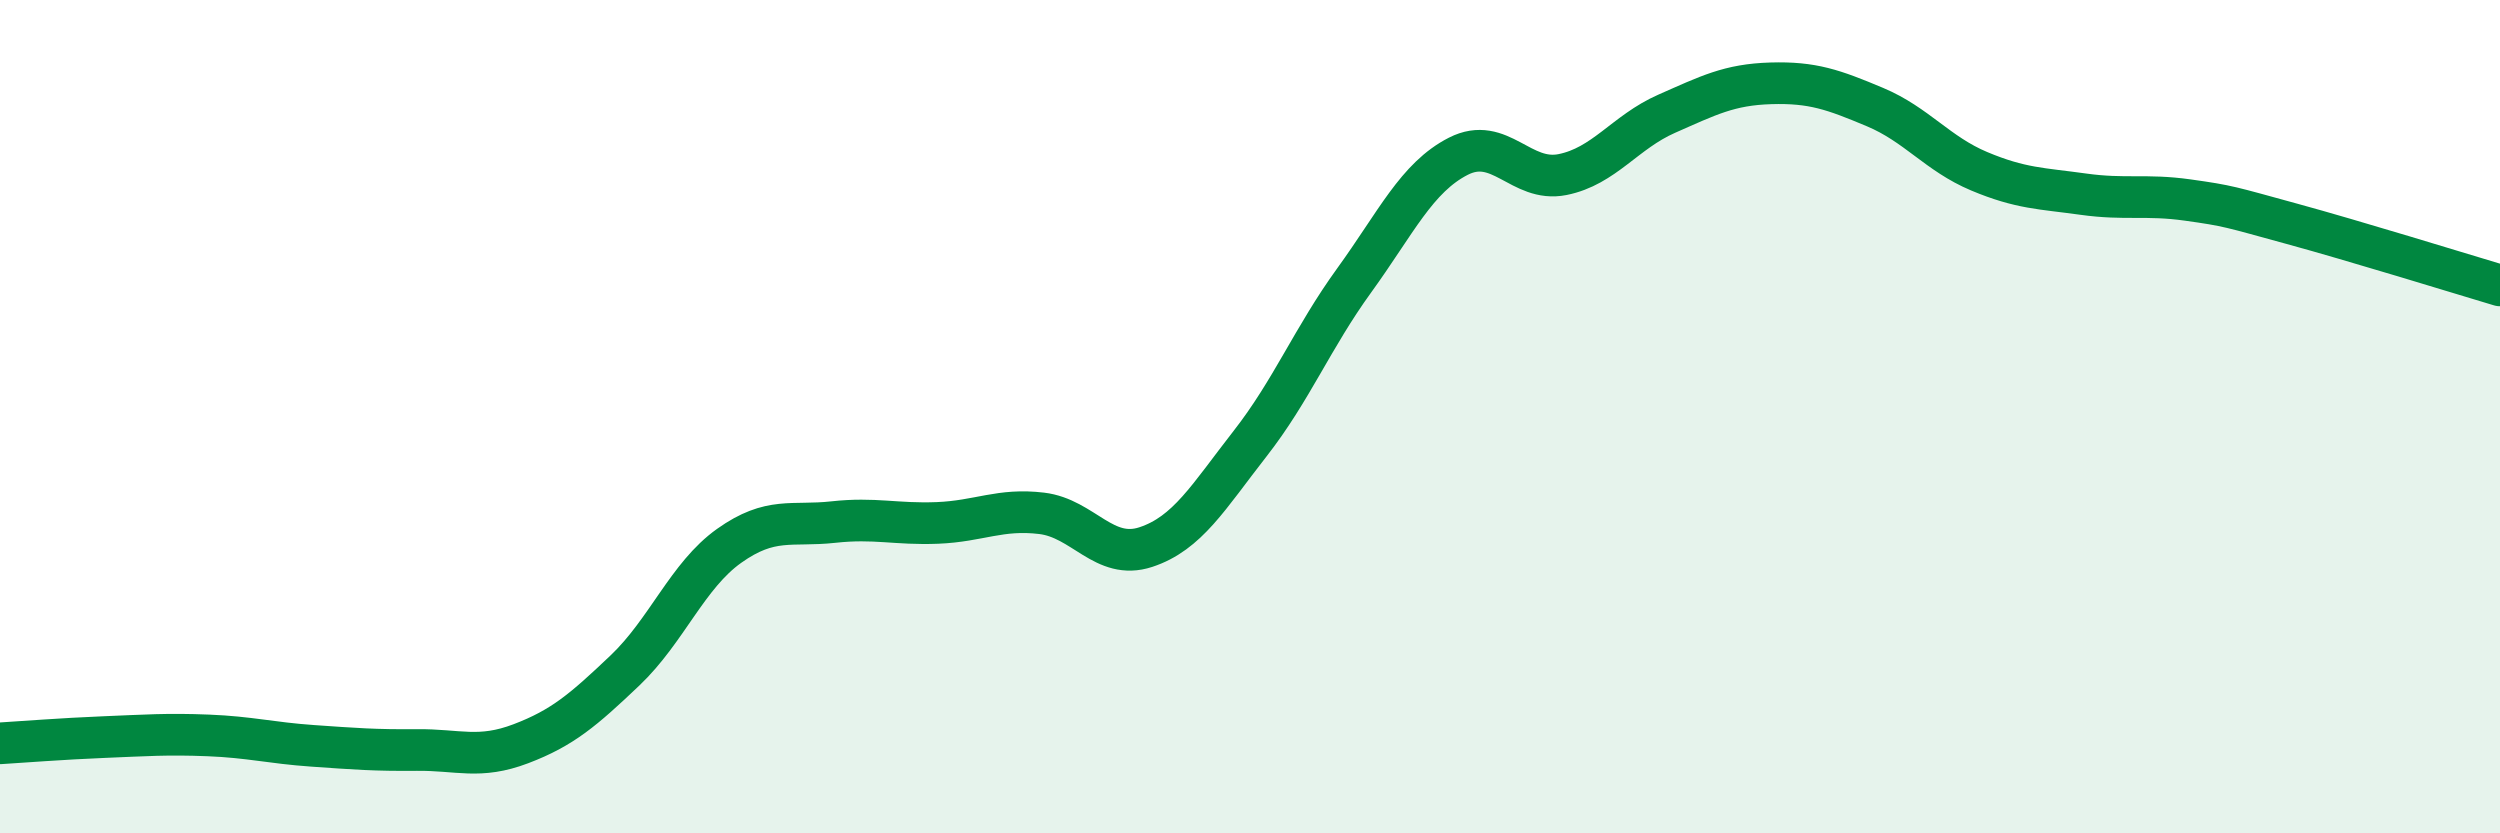
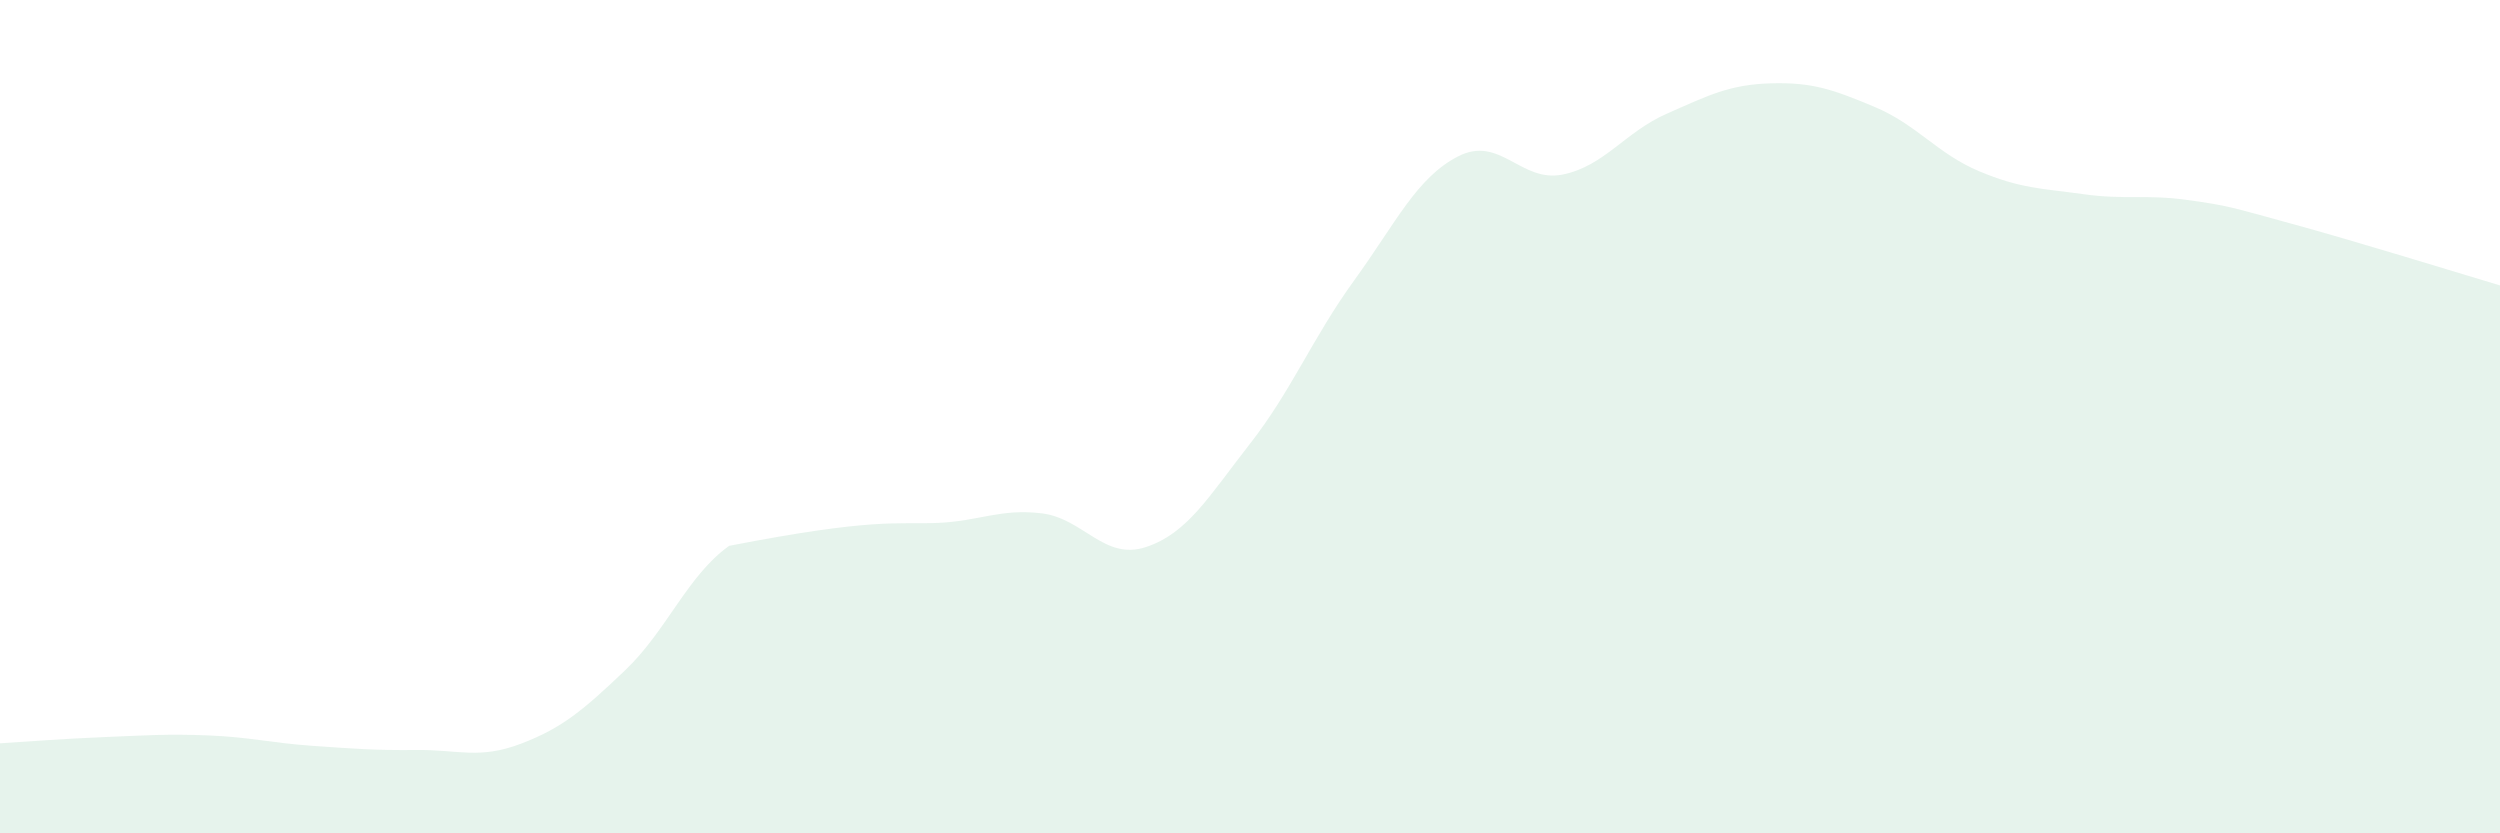
<svg xmlns="http://www.w3.org/2000/svg" width="60" height="20" viewBox="0 0 60 20">
-   <path d="M 0,17.84 C 0.5,17.81 1.5,17.73 2.5,17.69 C 3.5,17.65 4,17.61 5,17.65 C 6,17.69 6.5,17.83 7.5,17.9 C 8.5,17.97 9,18.01 10,18 C 11,17.99 11.5,18.23 12.5,17.85 C 13.5,17.47 14,17.04 15,16.09 C 16,15.14 16.5,13.81 17.5,13.1 C 18.5,12.39 19,12.64 20,12.53 C 21,12.42 21.5,12.59 22.5,12.55 C 23.5,12.51 24,12.2 25,12.32 C 26,12.44 26.5,13.46 27.5,13.13 C 28.5,12.8 29,11.93 30,10.65 C 31,9.37 31.5,8.11 32.5,6.73 C 33.5,5.35 34,4.26 35,3.75 C 36,3.24 36.5,4.39 37.5,4.19 C 38.5,3.99 39,3.17 40,2.73 C 41,2.29 41.5,2.03 42.5,2 C 43.5,1.97 44,2.15 45,2.57 C 46,2.99 46.5,3.69 47.5,4.11 C 48.5,4.53 49,4.52 50,4.66 C 51,4.8 51.5,4.66 52.5,4.8 C 53.5,4.94 53.5,4.96 55,5.37 C 56.5,5.78 59,6.55 60,6.85L60 20L0 20Z" fill="#008740" opacity="0.1" stroke-linecap="round" stroke-linejoin="round" />
-   <path d="M 0,17.84 C 0.5,17.81 1.5,17.73 2.5,17.69 C 3.5,17.65 4,17.61 5,17.65 C 6,17.69 6.5,17.83 7.5,17.9 C 8.5,17.97 9,18.01 10,18 C 11,17.99 11.5,18.23 12.5,17.85 C 13.5,17.47 14,17.04 15,16.09 C 16,15.14 16.5,13.81 17.5,13.1 C 18.5,12.39 19,12.64 20,12.53 C 21,12.42 21.5,12.59 22.5,12.55 C 23.5,12.51 24,12.2 25,12.32 C 26,12.44 26.5,13.46 27.5,13.13 C 28.5,12.8 29,11.93 30,10.65 C 31,9.37 31.5,8.11 32.5,6.73 C 33.5,5.35 34,4.26 35,3.75 C 36,3.24 36.5,4.39 37.5,4.19 C 38.5,3.99 39,3.17 40,2.73 C 41,2.29 41.5,2.03 42.5,2 C 43.5,1.97 44,2.15 45,2.57 C 46,2.99 46.5,3.69 47.5,4.11 C 48.5,4.53 49,4.52 50,4.66 C 51,4.8 51.5,4.66 52.5,4.8 C 53.5,4.94 53.5,4.96 55,5.37 C 56.5,5.78 59,6.55 60,6.85" stroke="#008740" stroke-width="1" fill="none" stroke-linecap="round" stroke-linejoin="round" />
+   <path d="M 0,17.84 C 0.5,17.81 1.5,17.73 2.5,17.69 C 3.5,17.65 4,17.61 5,17.65 C 6,17.69 6.5,17.83 7.5,17.9 C 8.5,17.97 9,18.01 10,18 C 11,17.99 11.5,18.23 12.5,17.85 C 13.5,17.47 14,17.04 15,16.09 C 16,15.14 16.5,13.81 17.5,13.1 C 21,12.42 21.5,12.59 22.5,12.55 C 23.5,12.51 24,12.2 25,12.32 C 26,12.44 26.5,13.46 27.5,13.13 C 28.5,12.8 29,11.93 30,10.65 C 31,9.37 31.5,8.11 32.5,6.73 C 33.5,5.35 34,4.26 35,3.75 C 36,3.24 36.5,4.39 37.5,4.19 C 38.5,3.99 39,3.17 40,2.73 C 41,2.29 41.5,2.03 42.5,2 C 43.5,1.97 44,2.15 45,2.57 C 46,2.99 46.5,3.69 47.5,4.11 C 48.5,4.53 49,4.52 50,4.66 C 51,4.8 51.5,4.66 52.5,4.8 C 53.5,4.94 53.5,4.96 55,5.37 C 56.5,5.78 59,6.55 60,6.85L60 20L0 20Z" fill="#008740" opacity="0.1" stroke-linecap="round" stroke-linejoin="round" />
</svg>